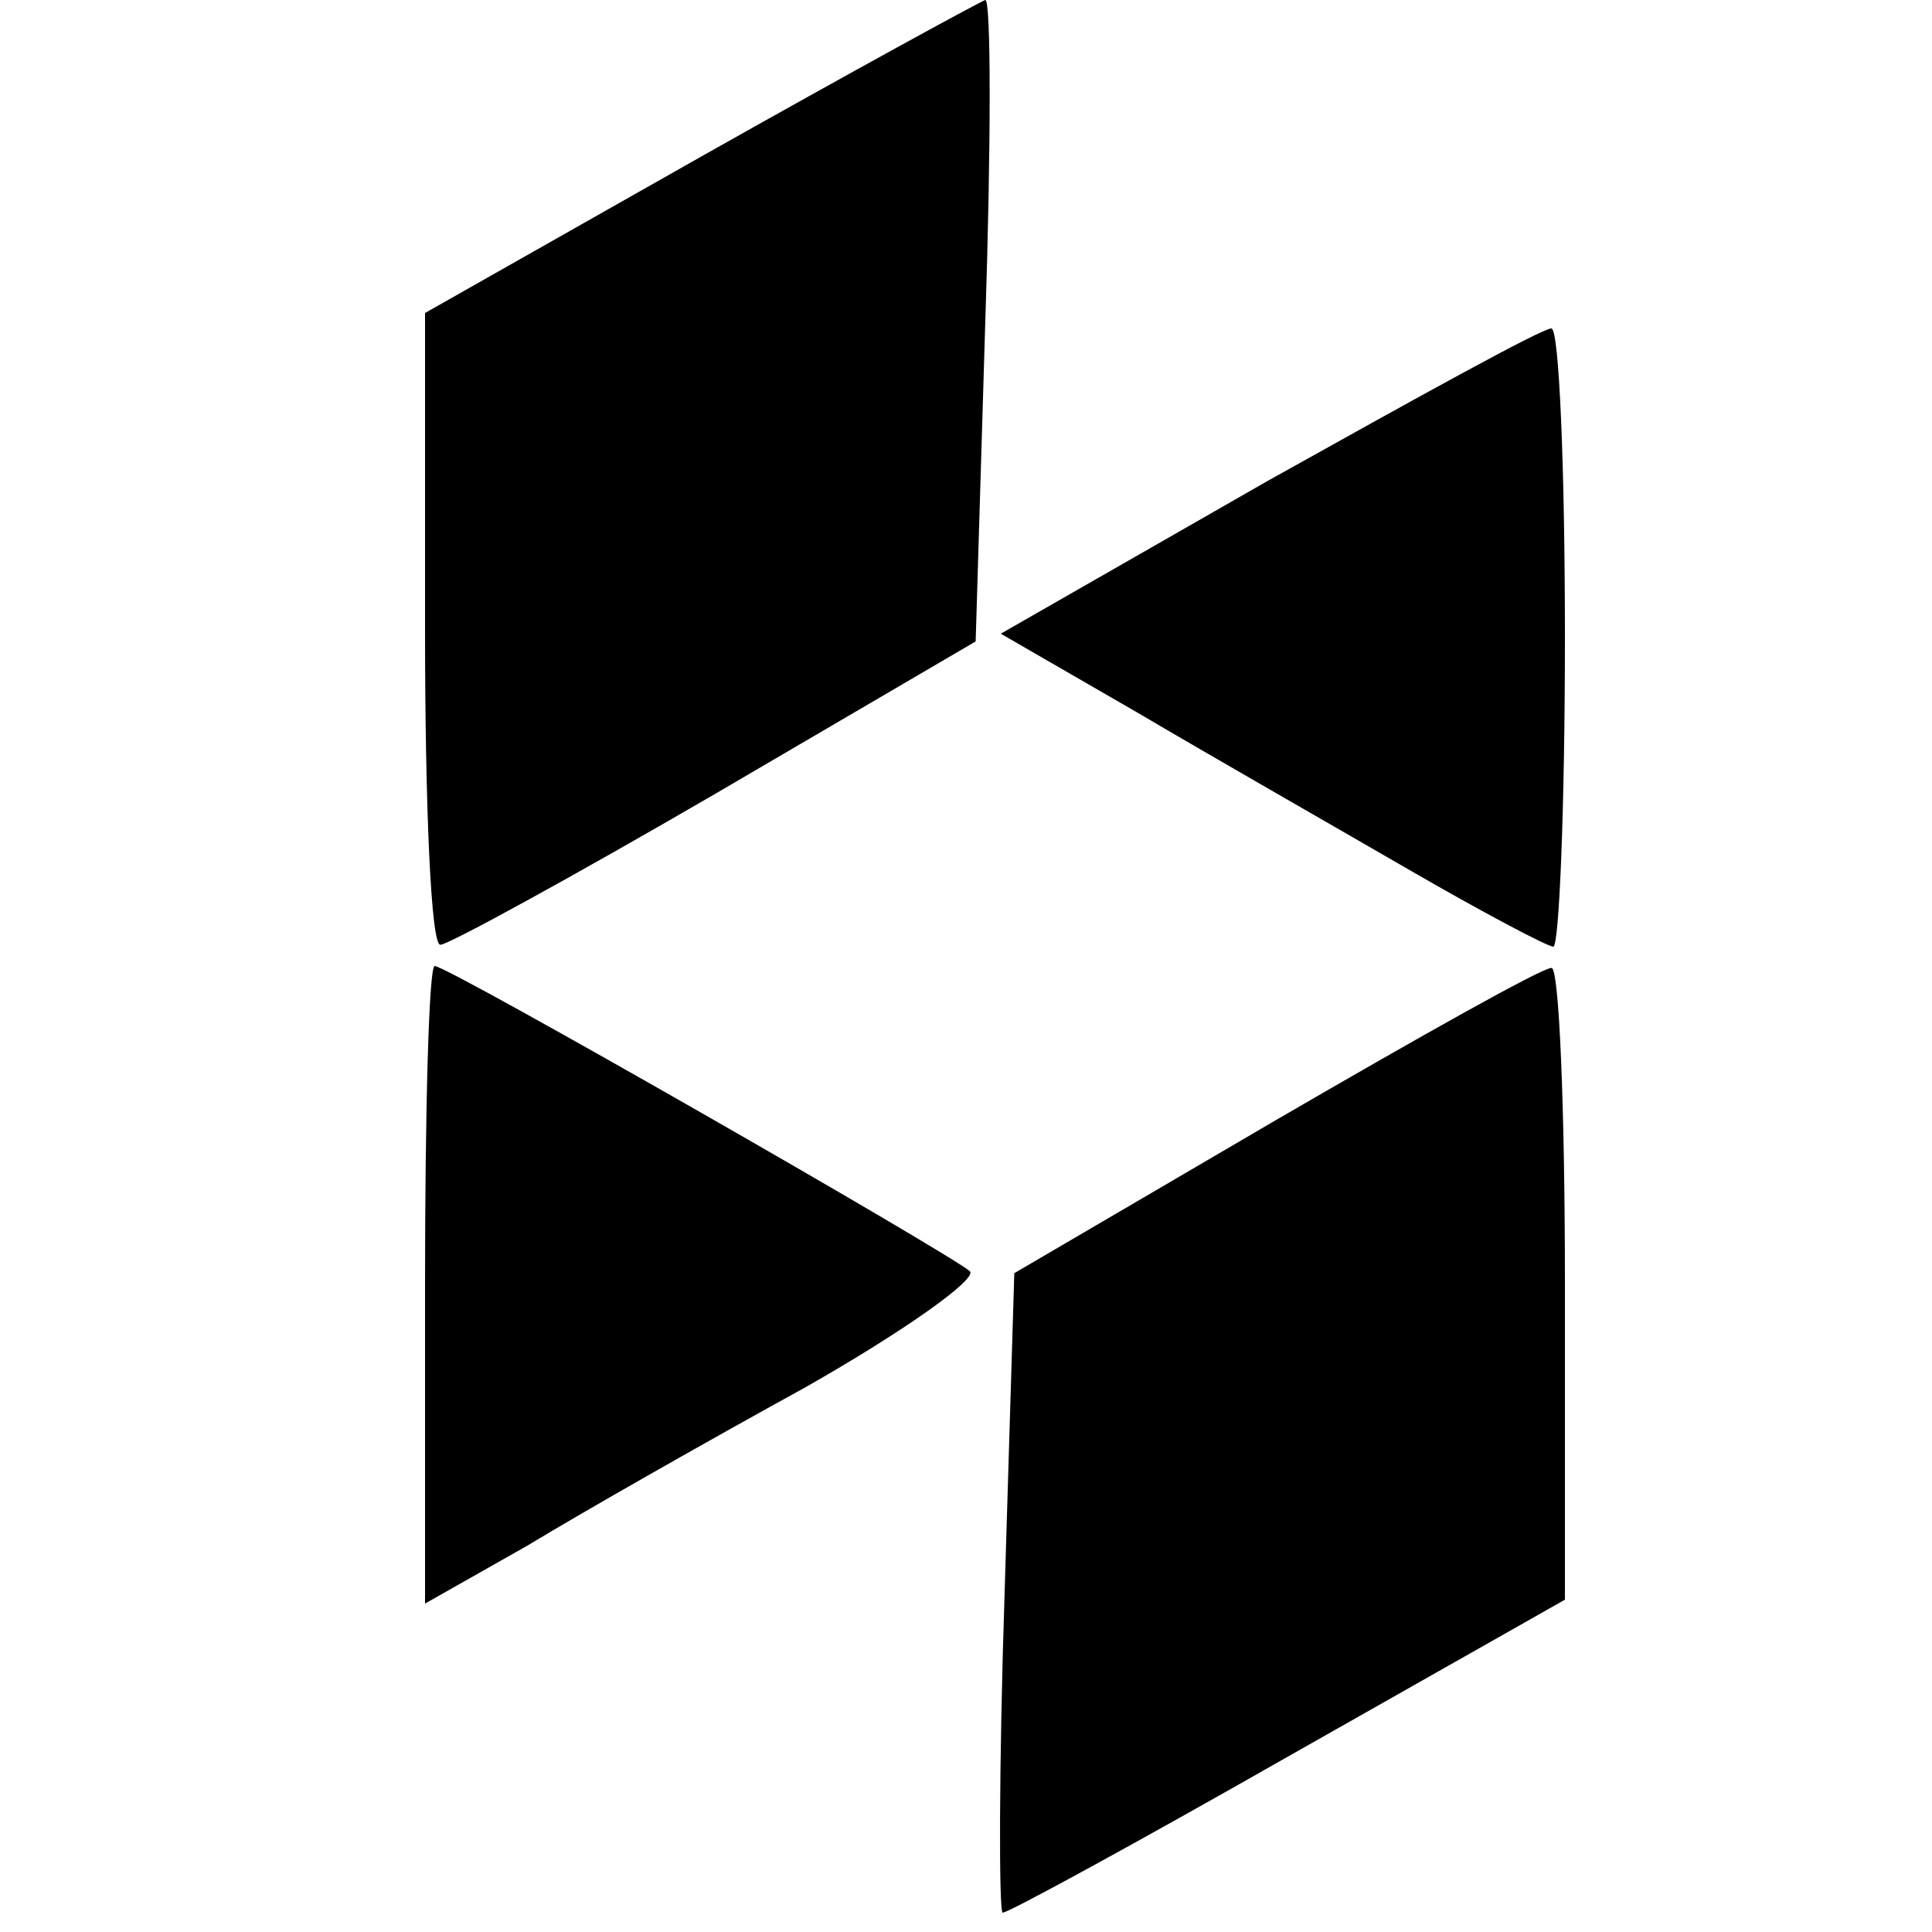
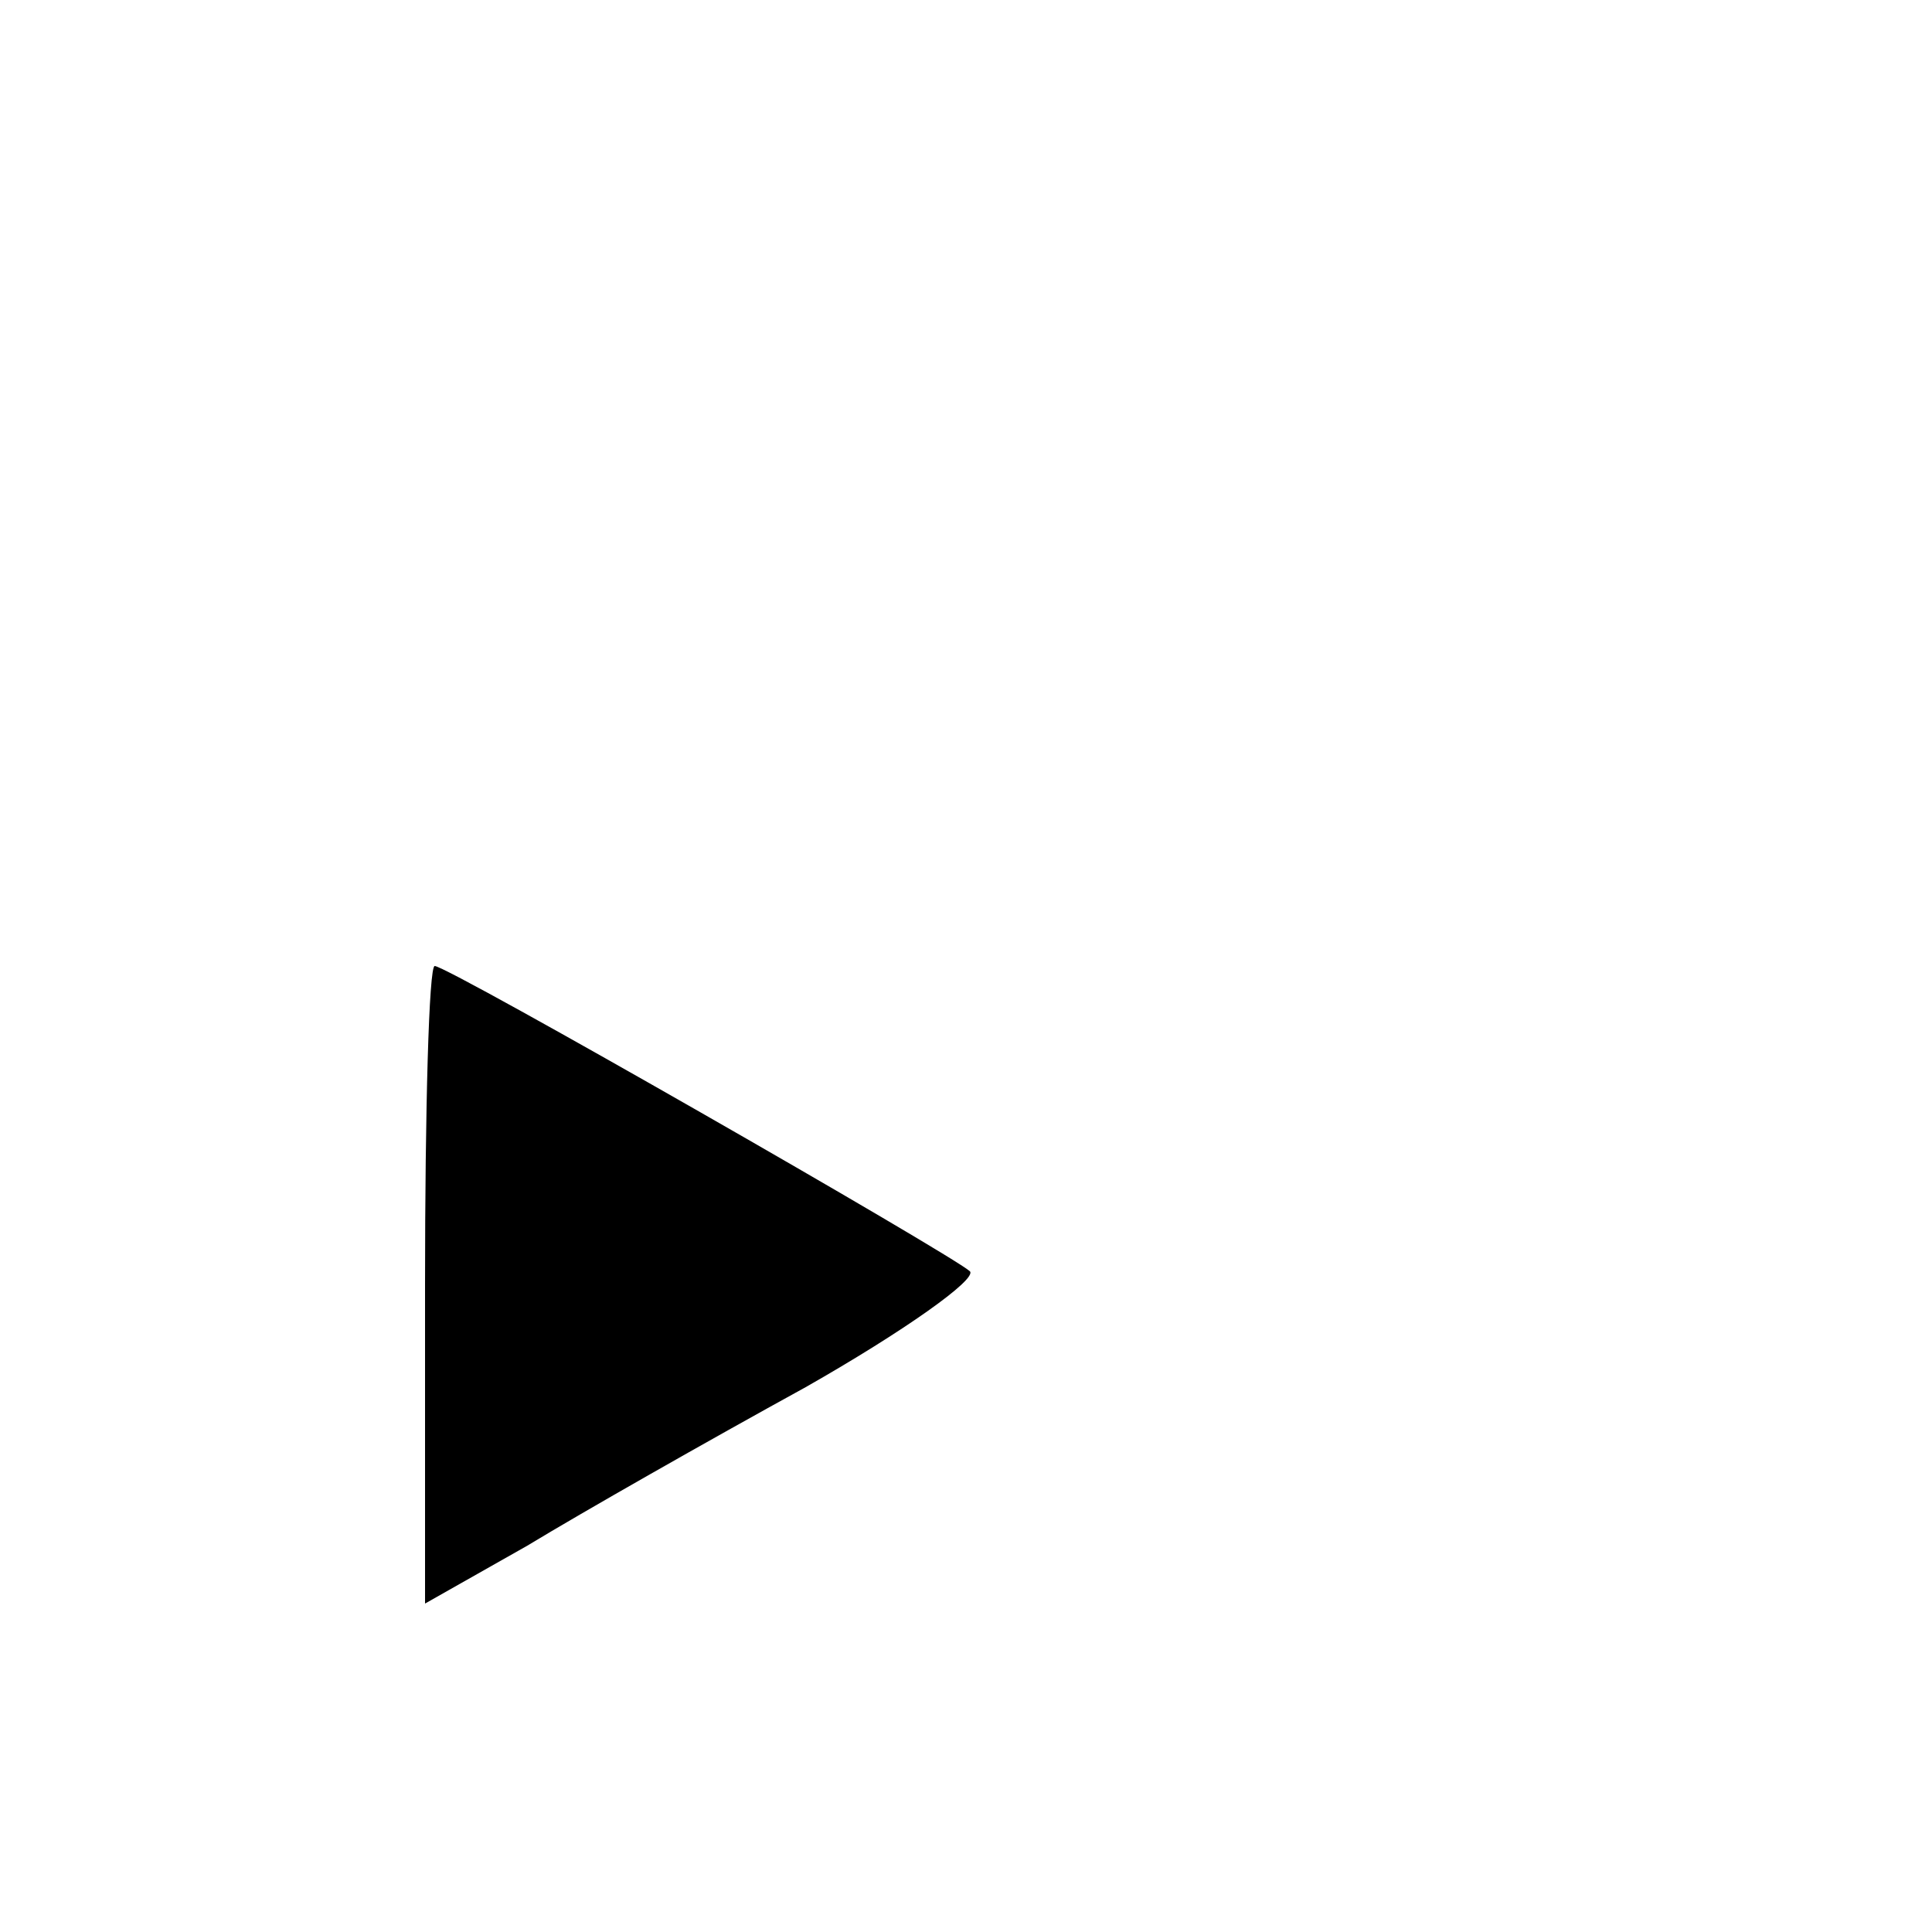
<svg xmlns="http://www.w3.org/2000/svg" width="100pt" height="100pt" viewBox="0 0 100 100" preserveAspectRatio="xMidYMid meet">
  <g transform="translate(0,100) scale(0.1,-0.1)" fill="#000000" stroke="none">
-     <path d="M363 919 l-143 -81 0 -164 c0 -90 3 -164 8 -163 4 0 68 35 142 78 l135 79 5 166 c3 91 3 166 0 166 -3 -1 -69 -37 -147 -81z" />
-     <path d="M656 751 l-138 -79 71 -41 c39 -23 102 -59 140 -81 38 -22 72 -40 75 -40 3 0 6 72 6 160 0 88 -3 160 -7 160 -5 0 -70 -36 -147 -79z" />
-     <path d="M220 335 l0 -165 53 30 c28 17 93 54 144 82 51 29 89 56 85 60 -10 9 -270 158 -277 158 -3 0 -5 -74 -5 -165z" />
-     <path d="M660 420 l-135 -79 -5 -165 c-3 -91 -3 -166 -1 -166 3 0 69 36 148 81 l143 81 0 164 c0 90 -3 164 -7 163 -5 0 -69 -36 -143 -79z" />
+     <path d="M220 335 l0 -165 53 30 c28 17 93 54 144 82 51 29 89 56 85 60 -10 9 -270 158 -277 158 -3 0 -5 -74 -5 -165" />
  </g>
</svg>